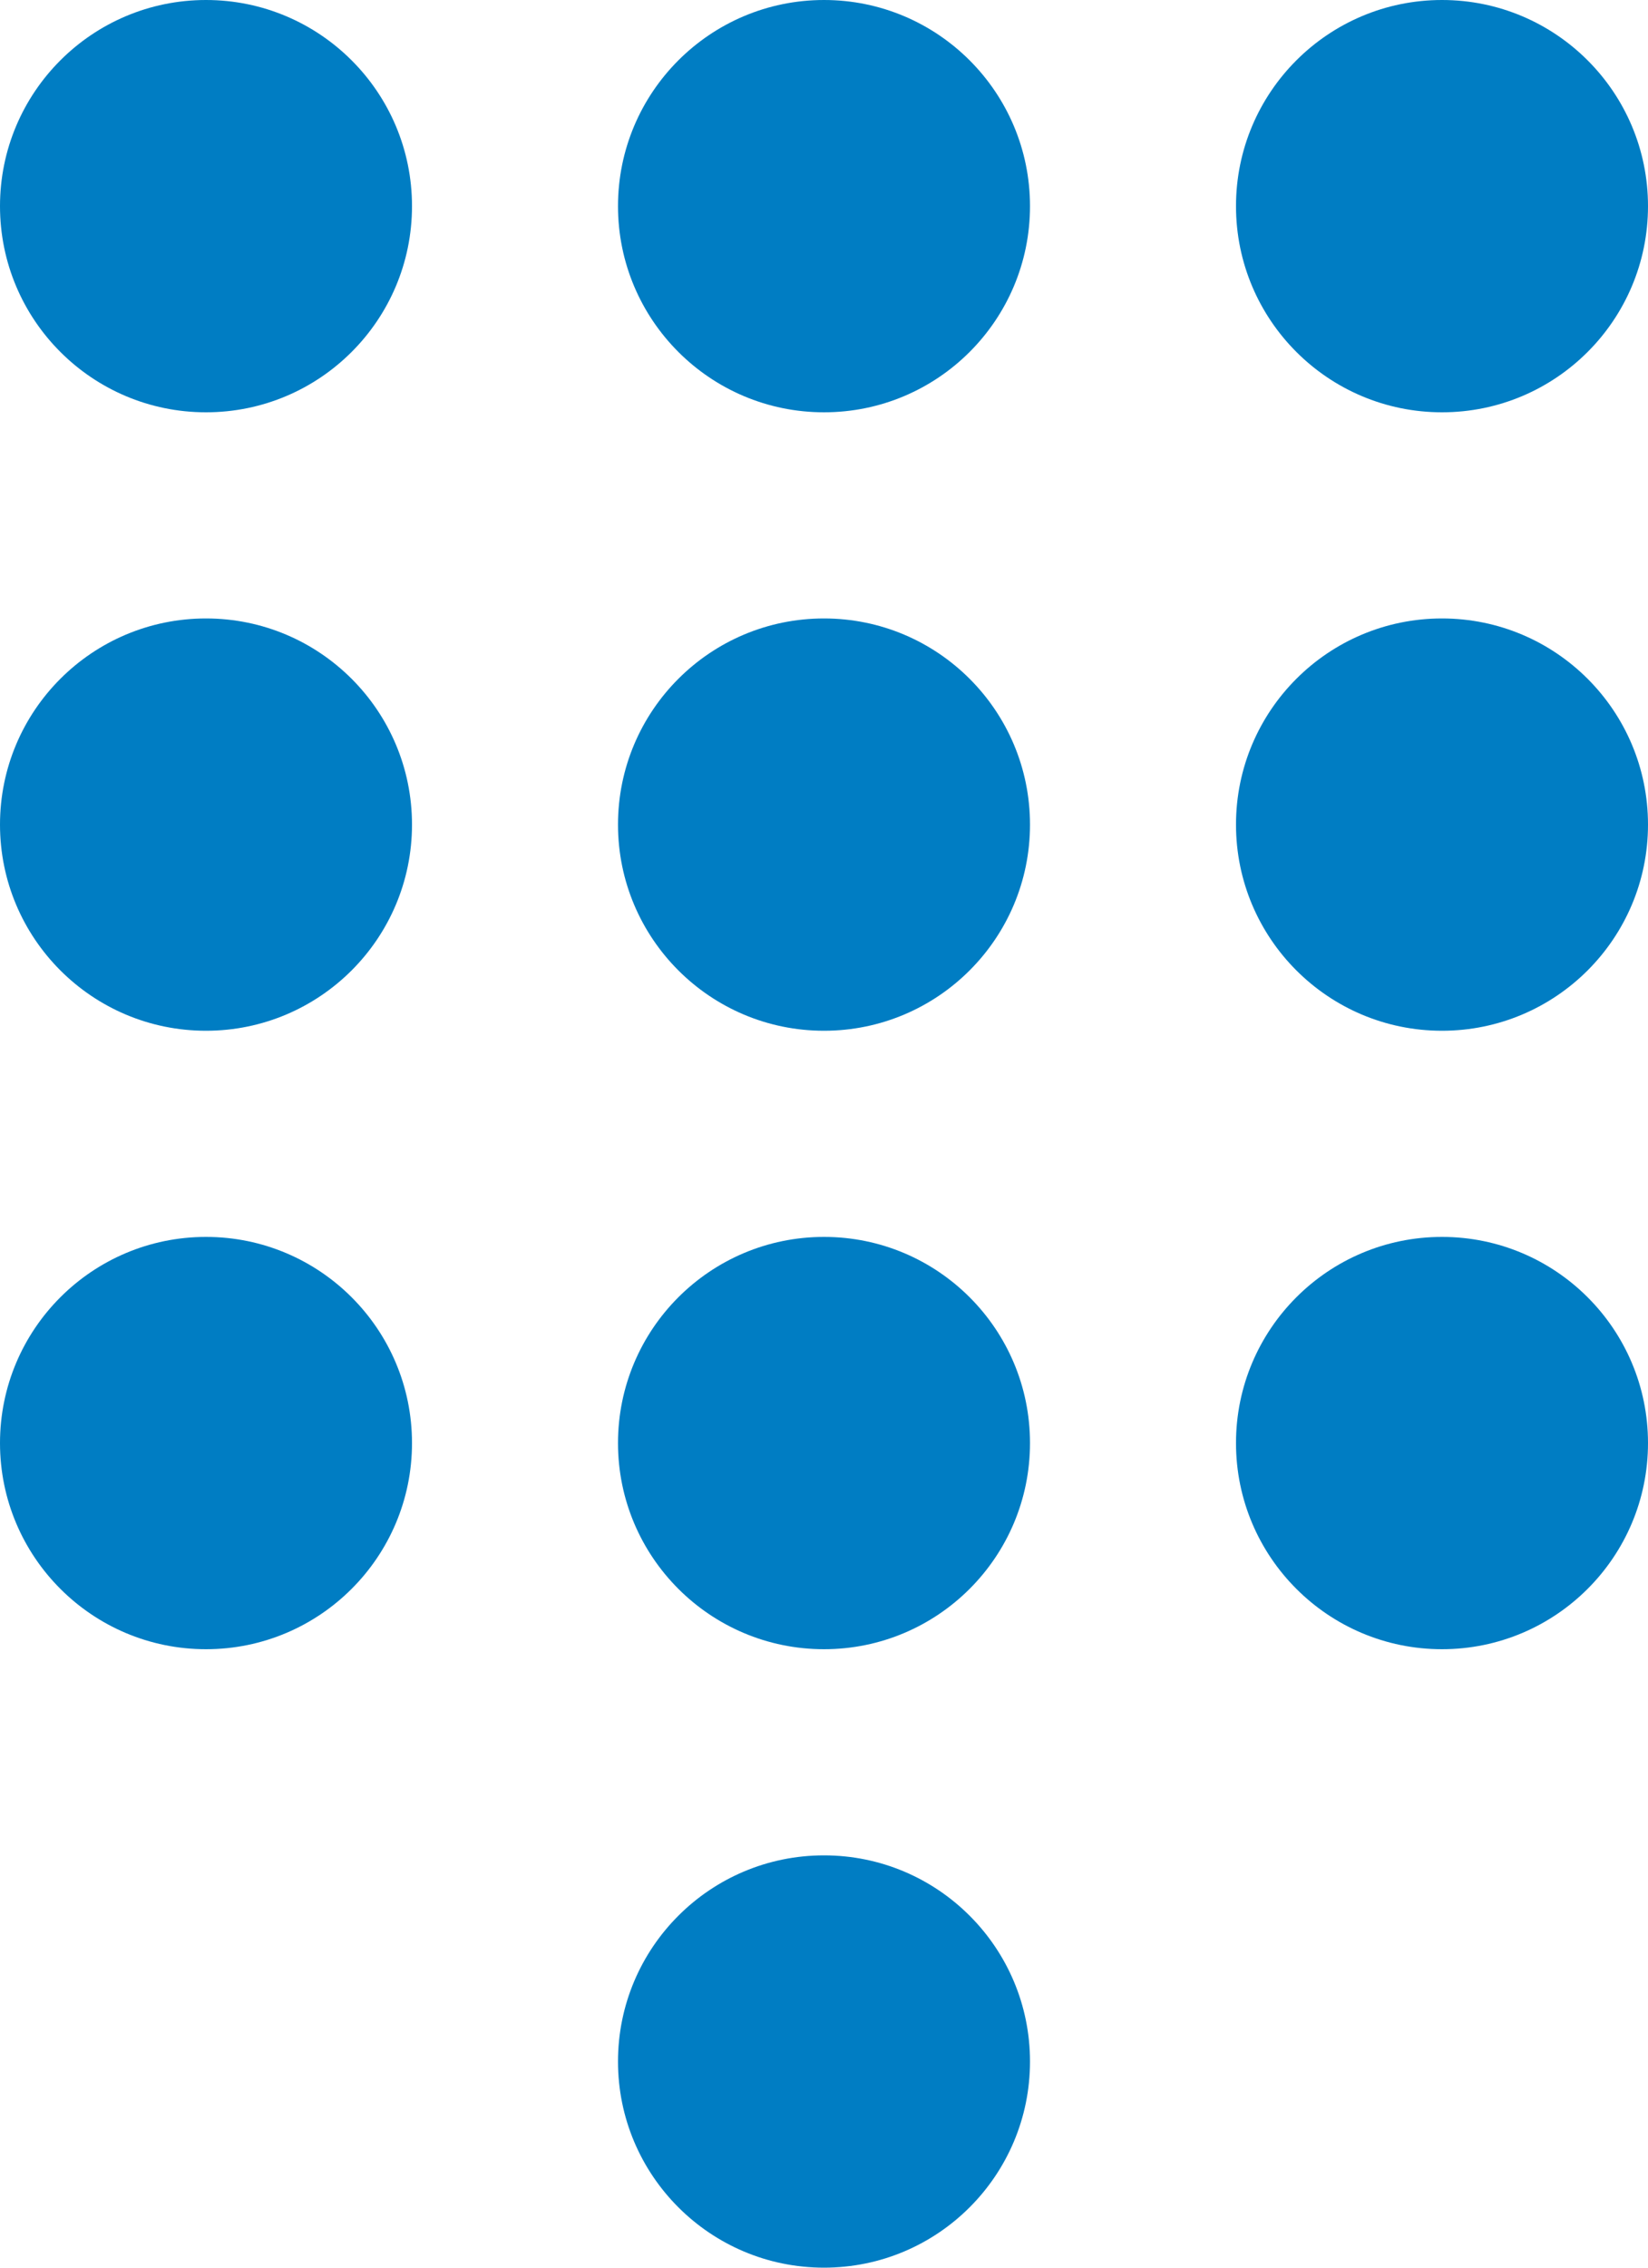
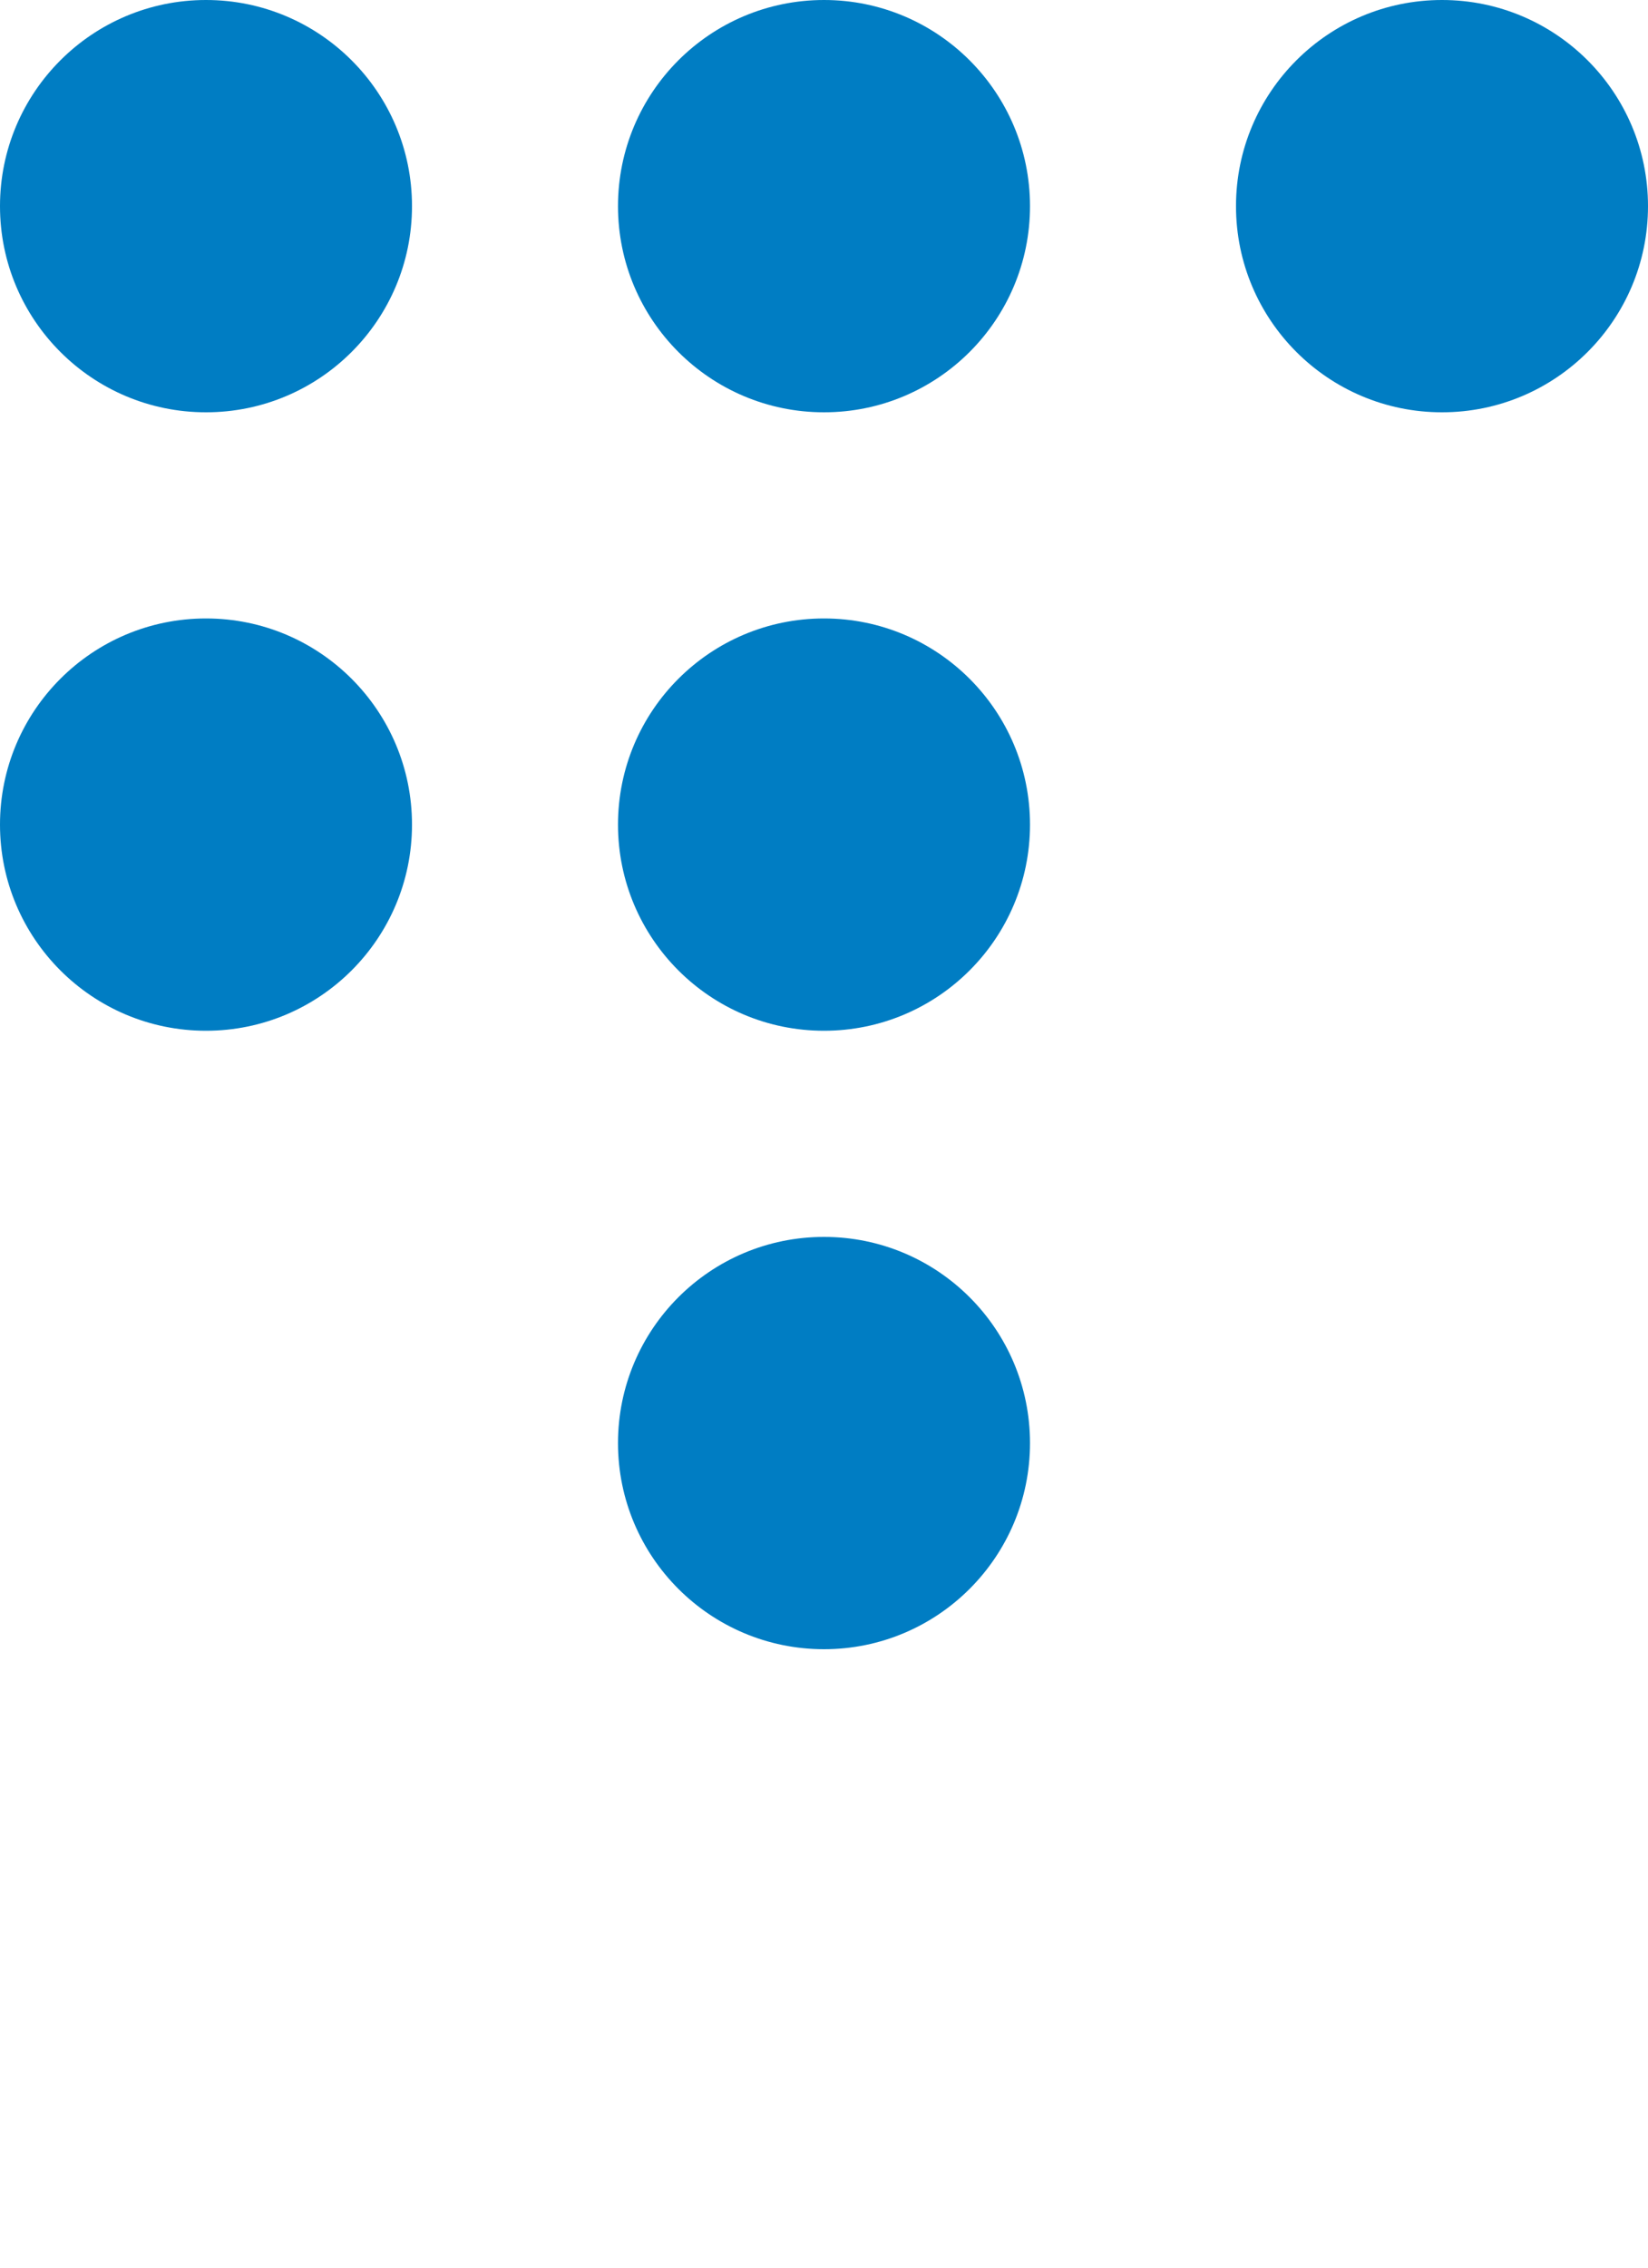
<svg xmlns="http://www.w3.org/2000/svg" version="1.1" id="Layer_1" x="0px" y="0px" width="16px" height="22px" viewBox="0 0 16 22" enable-background="new 0 0 16 22" xml:space="preserve">
  <circle fill="#007DC3" cx="2" cy="2" r="2" />
  <circle fill="#007DC3" cx="2" cy="8" r="2" />
-   <circle fill="#007DC3" cx="2" cy="14" r="2" />
  <circle fill="#007DC3" cx="8" cy="2" r="2" />
  <circle fill="#007DC3" cx="8" cy="8" r="2" />
  <circle fill="#007DC3" cx="8" cy="14" r="2" />
-   <circle fill="#007DC3" cx="8" cy="20" r="2" />
  <circle fill="#007DC3" cx="14" cy="2" r="2" />
-   <circle fill="#007DC3" cx="14" cy="8" r="2" />
-   <circle fill="#007DC3" cx="14" cy="14" r="2" />
</svg>